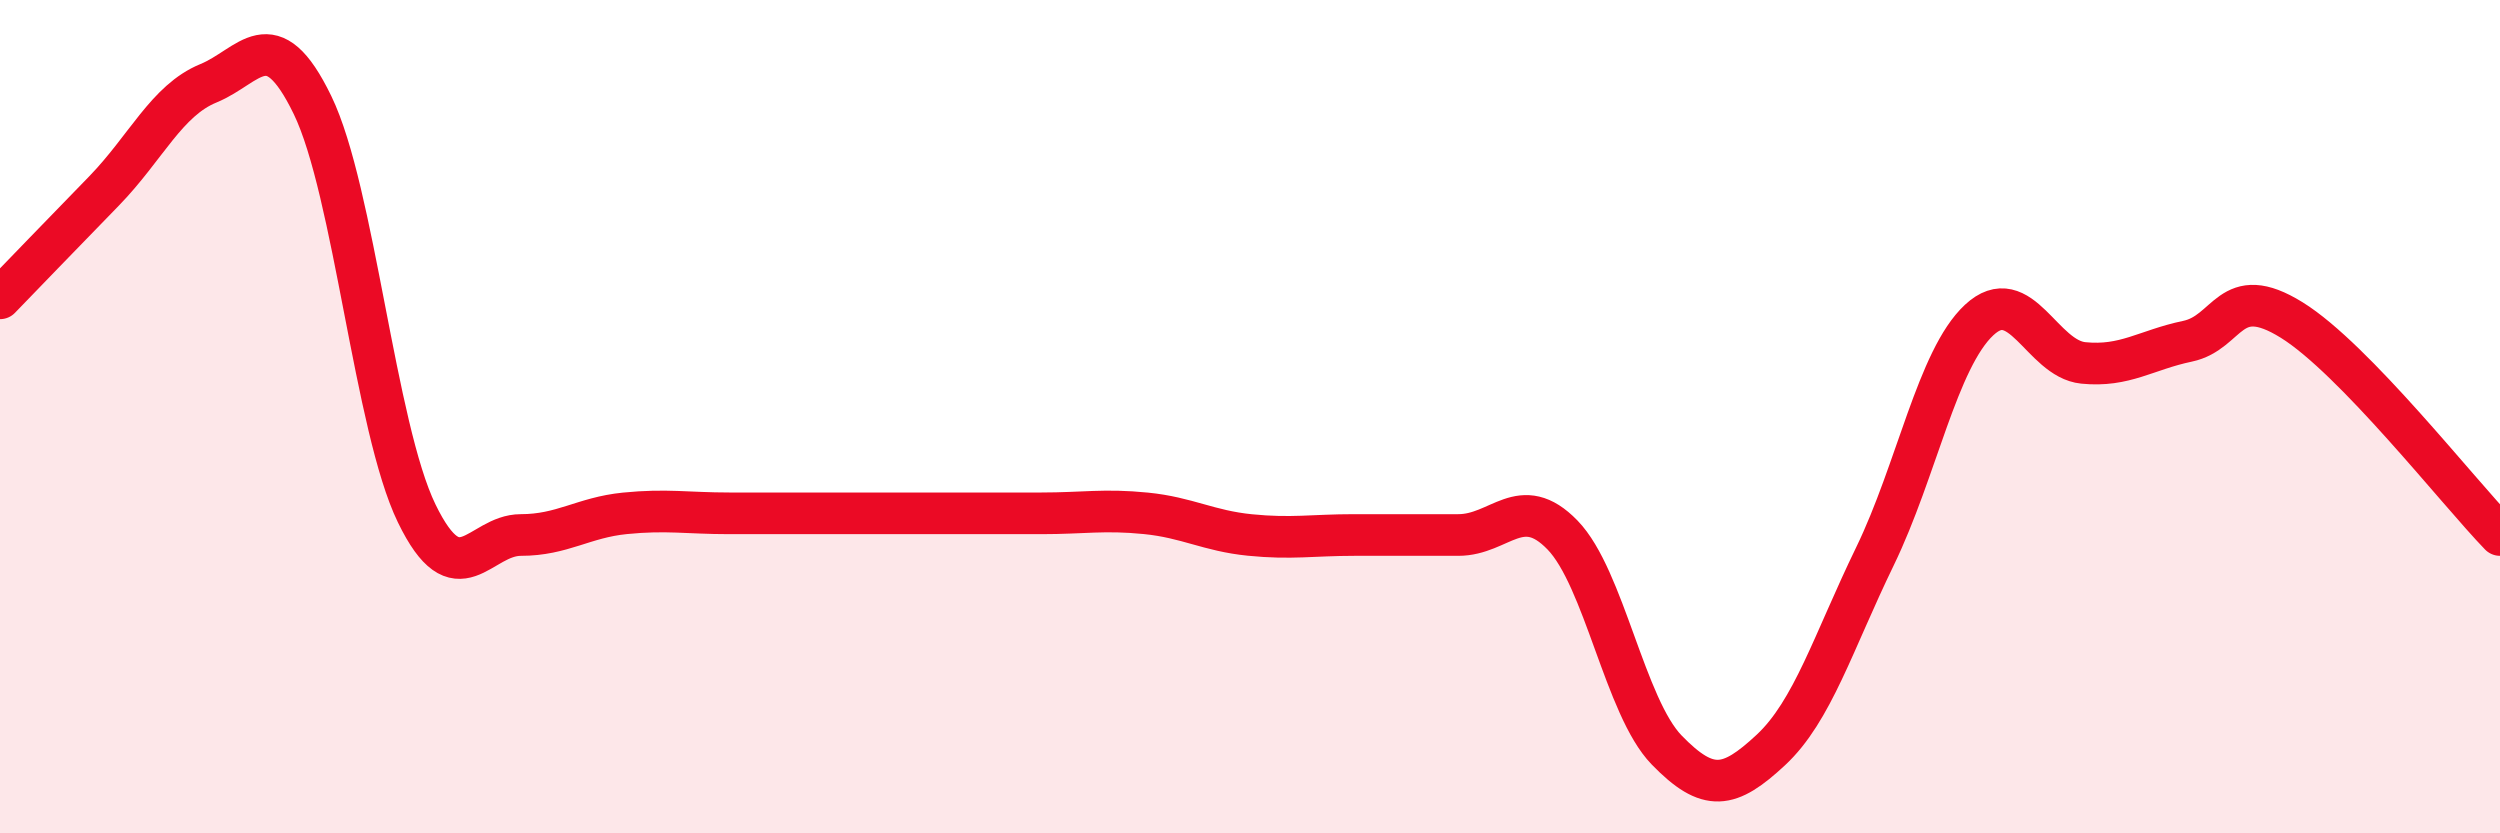
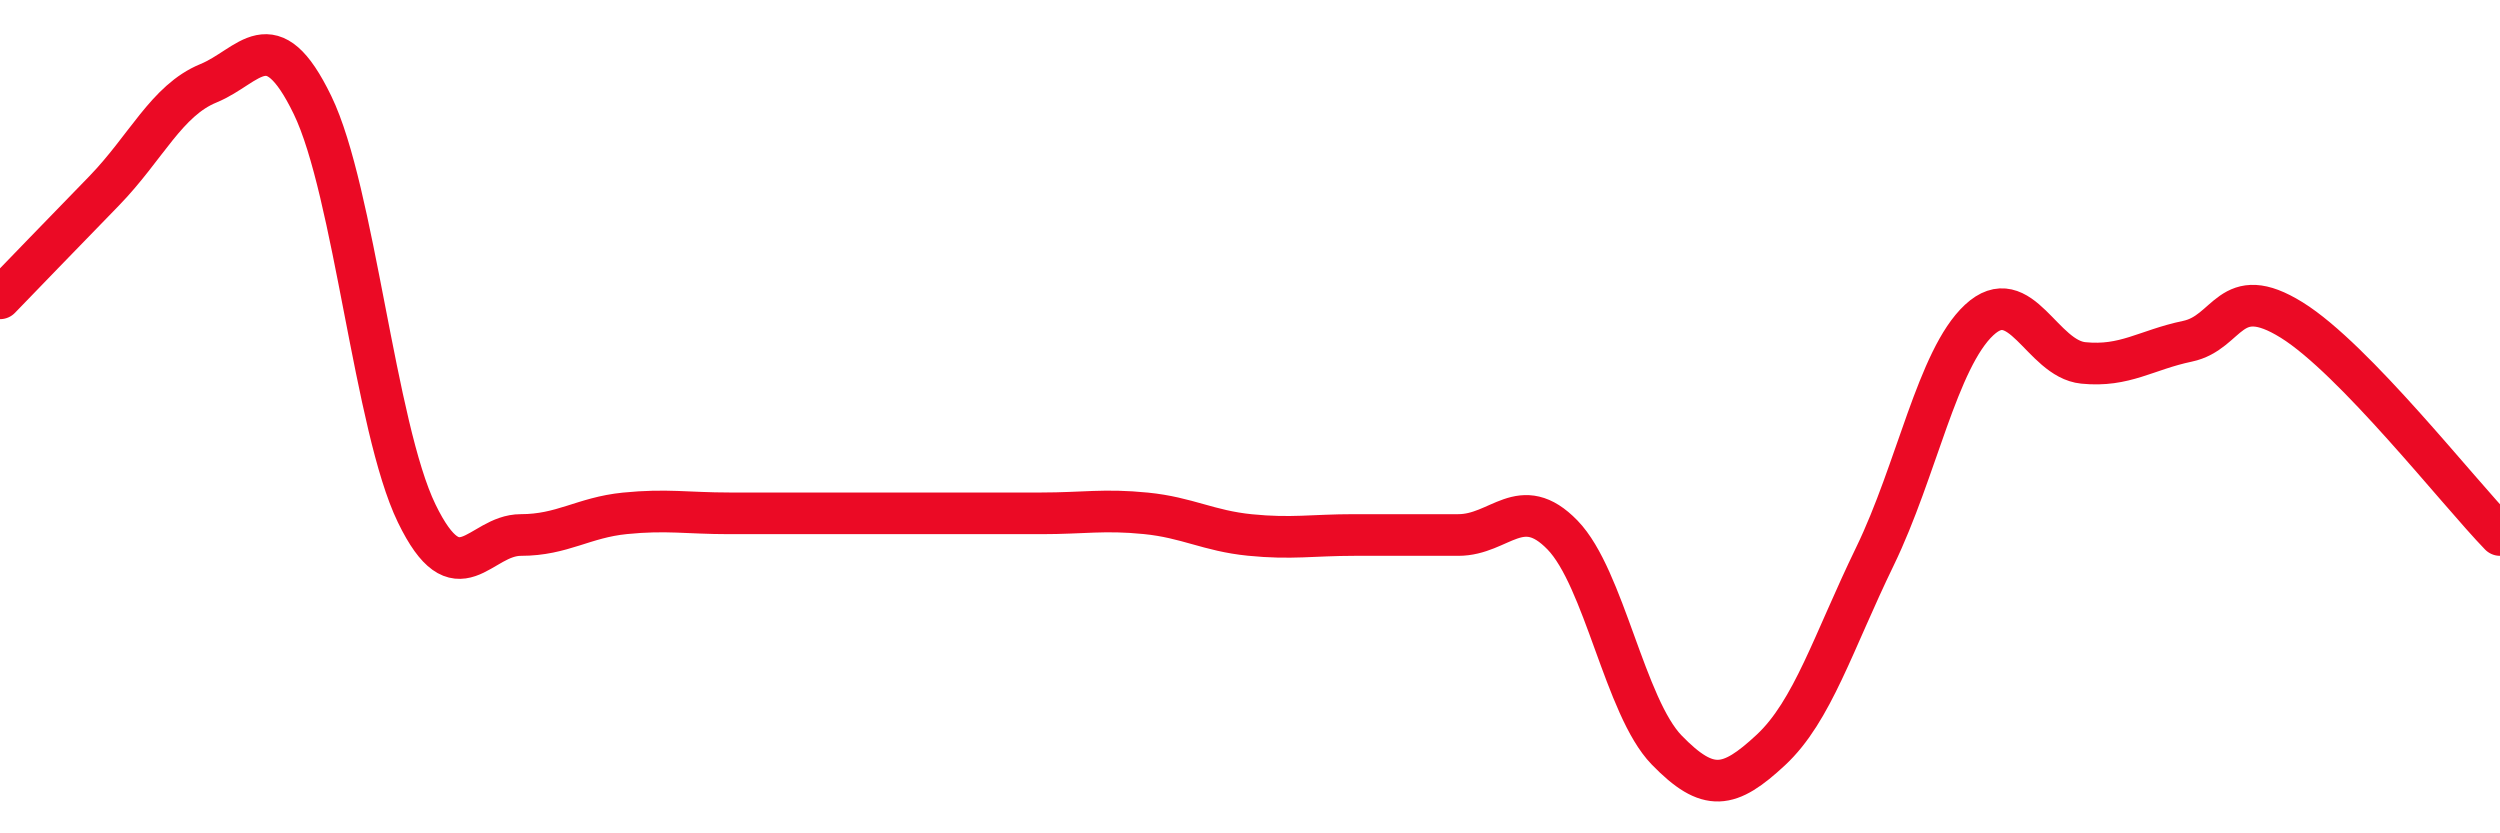
<svg xmlns="http://www.w3.org/2000/svg" width="60" height="20" viewBox="0 0 60 20">
-   <path d="M 0,7.16 C 0.5,6.64 1.5,5.61 2.5,4.58 C 3.5,3.55 4,2.41 5,2 C 6,1.59 6.5,0.46 7.5,2.52 C 8.5,4.58 9,10.26 10,12.32 C 11,14.38 11.5,12.84 12.5,12.84 C 13.5,12.84 14,12.42 15,12.32 C 16,12.22 16.5,12.32 17.5,12.32 C 18.5,12.32 19,12.32 20,12.32 C 21,12.32 21.5,12.32 22.5,12.32 C 23.5,12.32 24,12.32 25,12.32 C 26,12.32 26.5,12.22 27.5,12.32 C 28.5,12.42 29,12.74 30,12.84 C 31,12.94 31.5,12.84 32.5,12.84 C 33.5,12.84 34,12.84 35,12.84 C 36,12.84 36.5,11.81 37.5,12.84 C 38.5,13.87 39,16.97 40,18 C 41,19.03 41.5,18.93 42.5,18 C 43.5,17.07 44,15.41 45,13.35 C 46,11.29 46.5,8.61 47.5,7.68 C 48.5,6.75 49,8.61 50,8.71 C 51,8.81 51.5,8.4 52.5,8.19 C 53.5,7.98 53.5,6.75 55,7.68 C 56.5,8.61 59,11.81 60,12.84L60 20L0 20Z" fill="#EB0A25" opacity="0.1" stroke-linecap="round" stroke-linejoin="round" />
  <path d="M 0,7.16 C 0.5,6.64 1.5,5.61 2.5,4.58 C 3.5,3.55 4,2.41 5,2 C 6,1.59 6.5,0.46 7.5,2.52 C 8.5,4.58 9,10.26 10,12.32 C 11,14.38 11.5,12.84 12.5,12.84 C 13.5,12.84 14,12.42 15,12.32 C 16,12.22 16.5,12.32 17.5,12.32 C 18.5,12.32 19,12.32 20,12.32 C 21,12.32 21.5,12.32 22.5,12.32 C 23.5,12.32 24,12.32 25,12.32 C 26,12.32 26.5,12.22 27.5,12.32 C 28.5,12.42 29,12.74 30,12.84 C 31,12.94 31.5,12.84 32.5,12.84 C 33.5,12.84 34,12.84 35,12.84 C 36,12.84 36.5,11.81 37.5,12.84 C 38.5,13.87 39,16.97 40,18 C 41,19.03 41.5,18.93 42.5,18 C 43.5,17.07 44,15.41 45,13.35 C 46,11.29 46.5,8.61 47.5,7.68 C 48.5,6.75 49,8.61 50,8.71 C 51,8.81 51.5,8.4 52.5,8.19 C 53.5,7.98 53.5,6.75 55,7.68 C 56.5,8.61 59,11.81 60,12.84" stroke="#EB0A25" stroke-width="1" fill="none" stroke-linecap="round" stroke-linejoin="round" />
</svg>